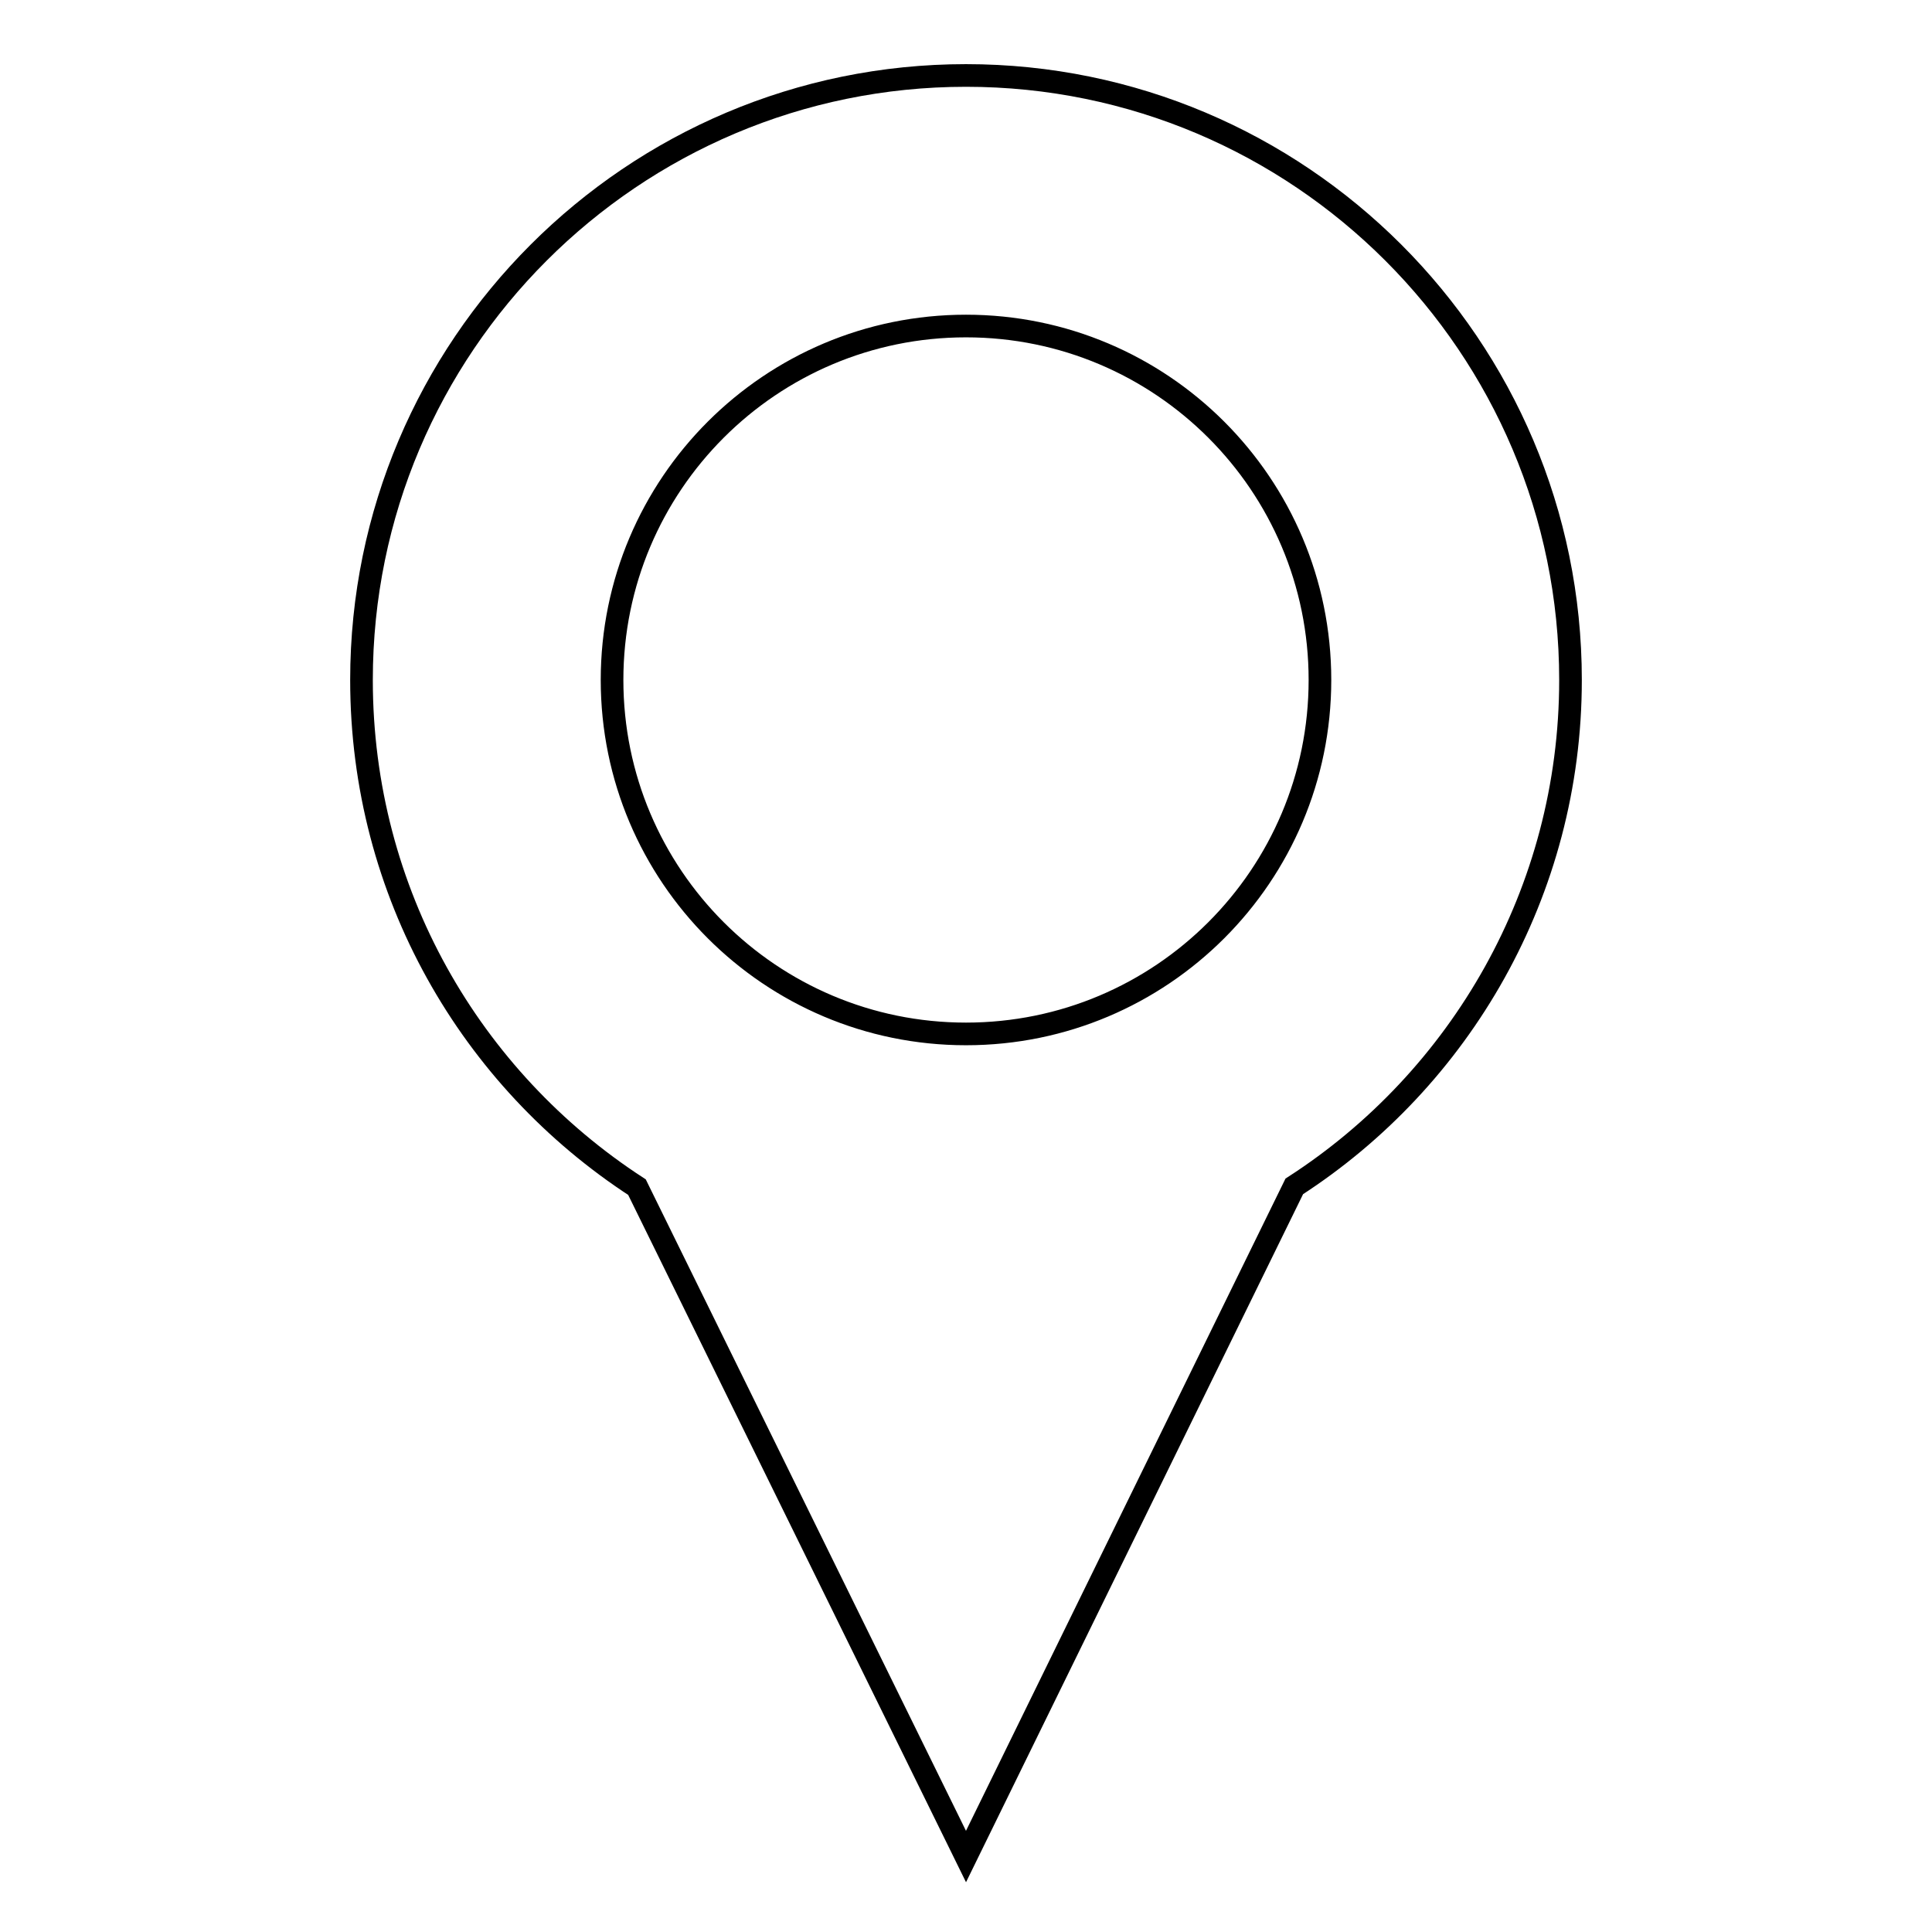
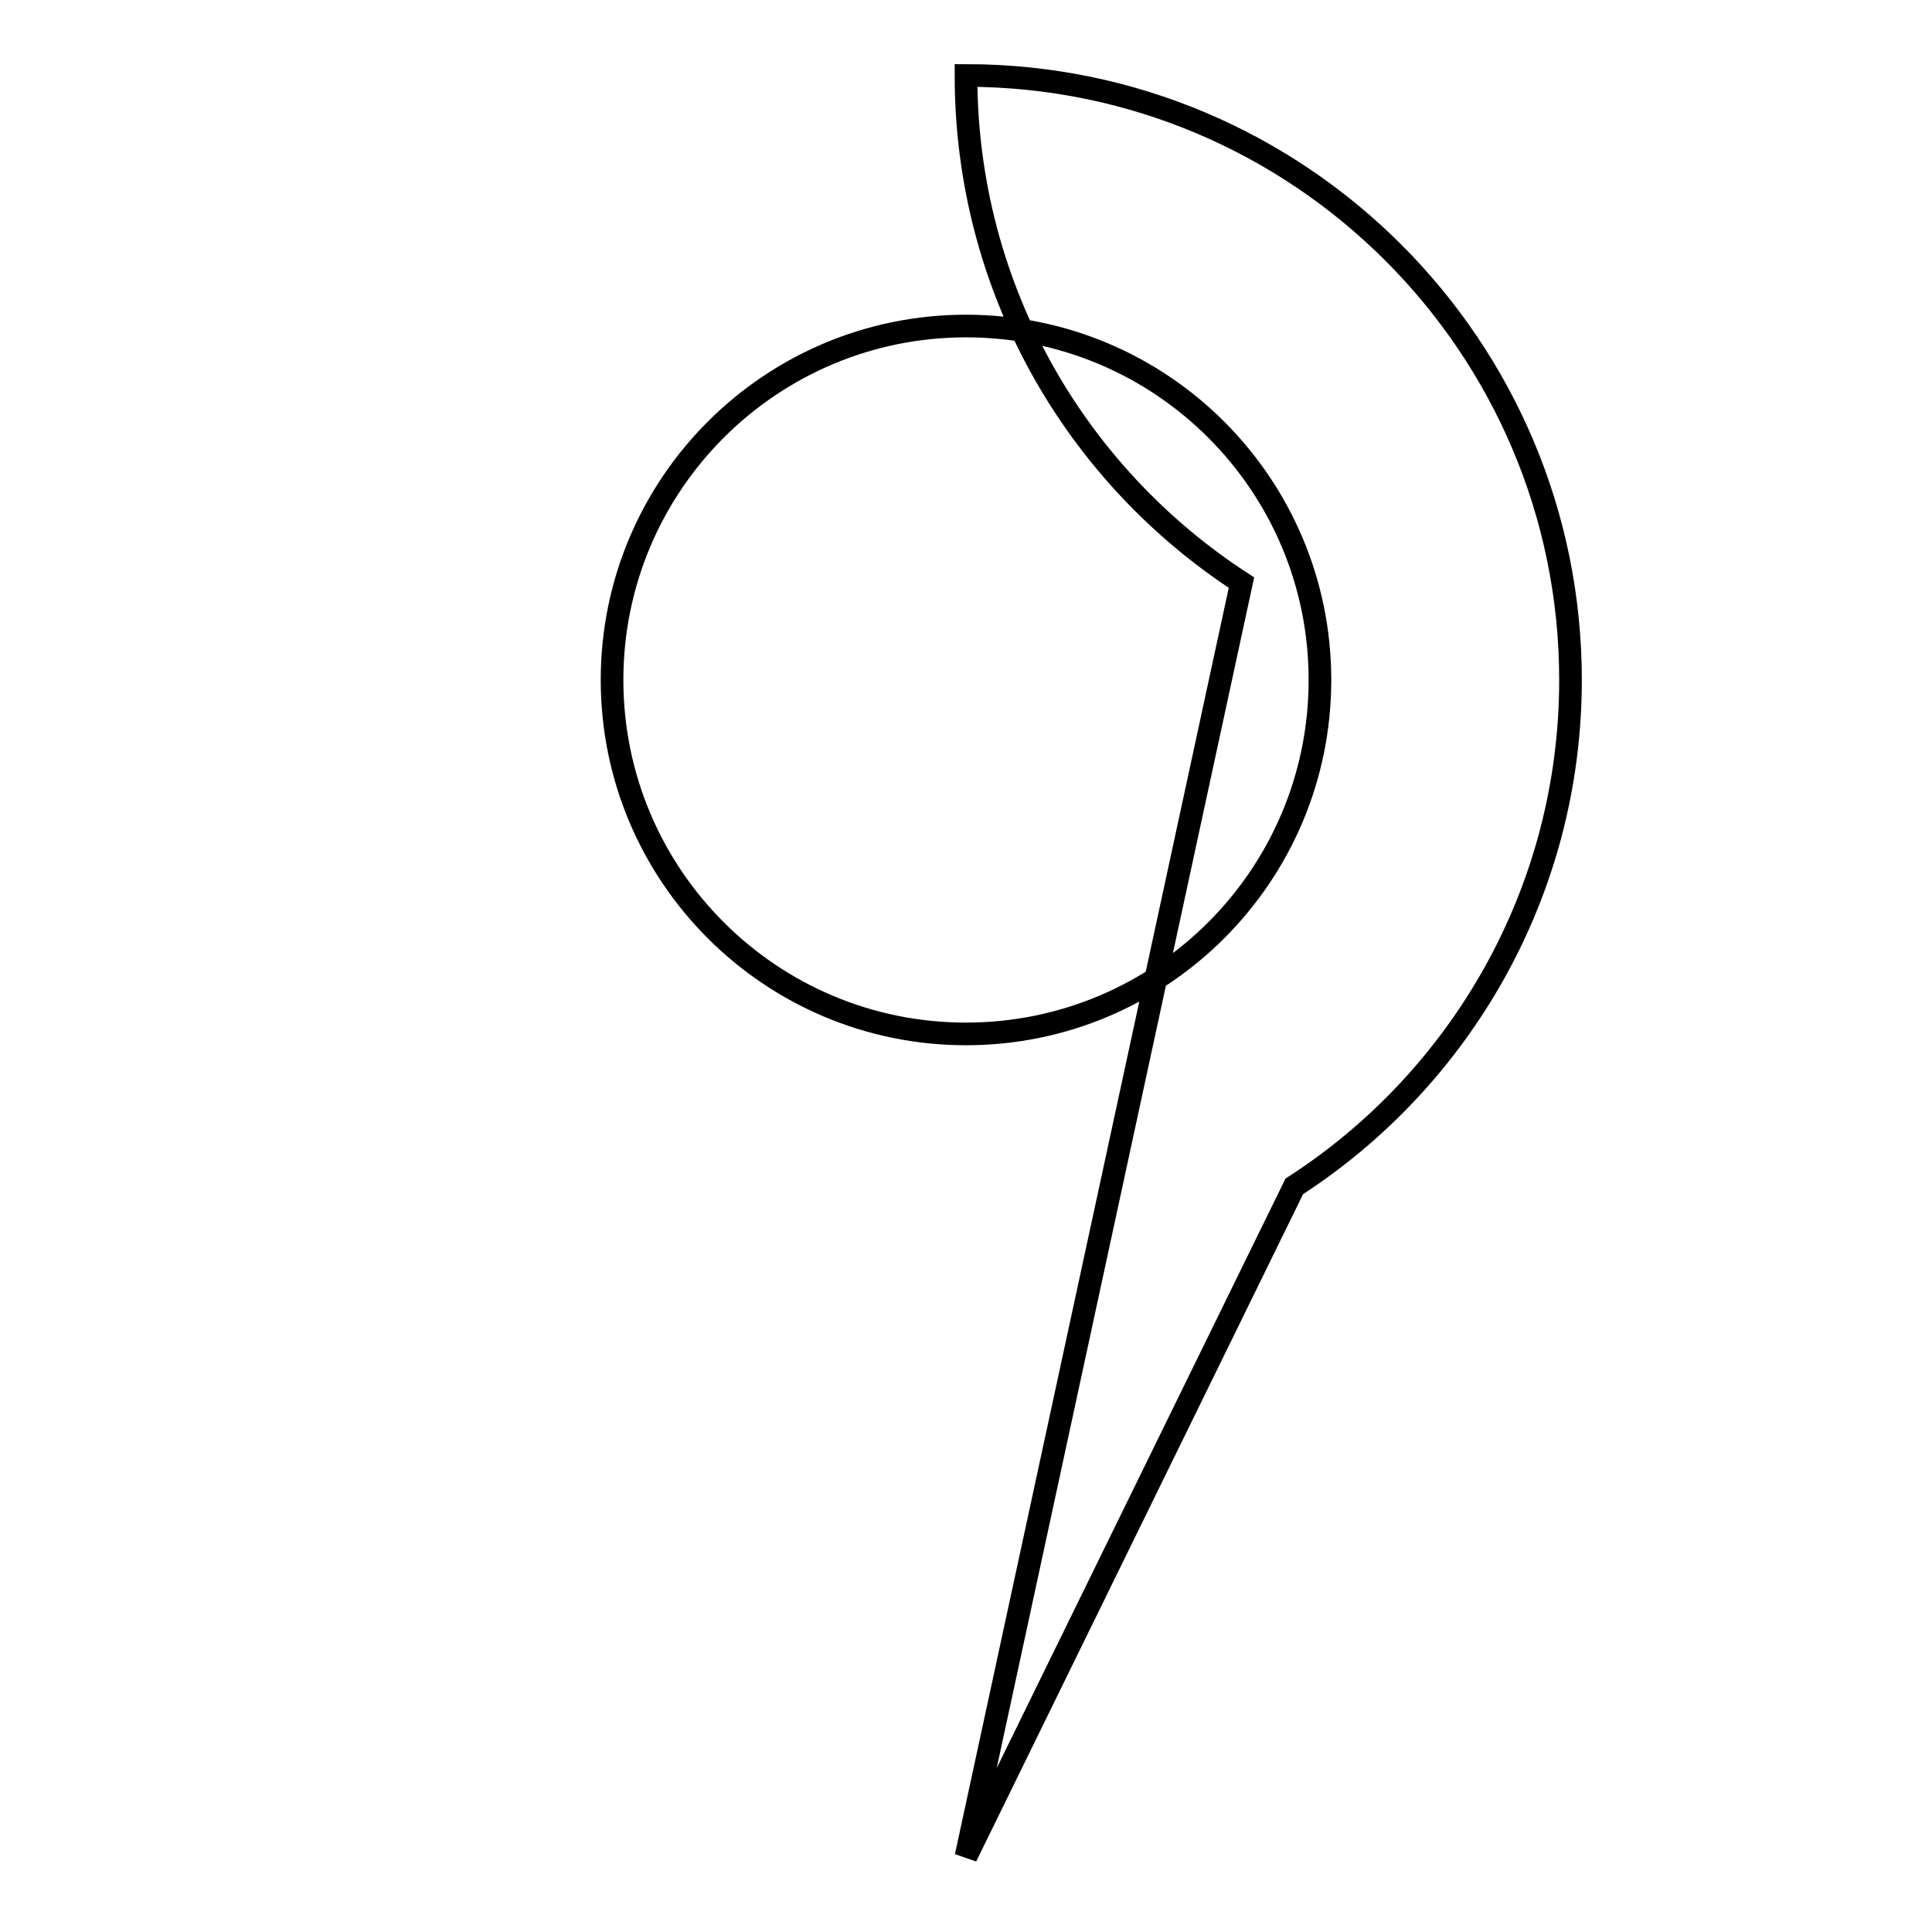
<svg xmlns="http://www.w3.org/2000/svg" version="1.1" x="0px" y="0px" viewBox="0 0 256 256" enable-background="new 0 0 256 256" xml:space="preserve">
  <g>
    <g>
      <g>
        <g id="Layer_8_20_">
-           <path stroke-width="3" fill-opacity="0" stroke="#000000" d="M208.1,90.1c0-44.2-35.9-80.1-80.1-80.1c-44.2,0-80.1,35.9-80.1,80.1c0,28.2,14.5,52.9,36.5,67.2L128,246l43.5-88.8C193.5,143,208.1,118.2,208.1,90.1z M128,43.2c25.9,0,46.9,21,46.9,46.9c0,25.9-21,46.9-46.9,46.9c-25.9,0-46.9-21-46.9-46.9C81.1,64.2,102.1,43.2,128,43.2z" />
+           <path stroke-width="3" fill-opacity="0" stroke="#000000" d="M208.1,90.1c0-44.2-35.9-80.1-80.1-80.1c0,28.2,14.5,52.9,36.5,67.2L128,246l43.5-88.8C193.5,143,208.1,118.2,208.1,90.1z M128,43.2c25.9,0,46.9,21,46.9,46.9c0,25.9-21,46.9-46.9,46.9c-25.9,0-46.9-21-46.9-46.9C81.1,64.2,102.1,43.2,128,43.2z" />
        </g>
      </g>
      <g />
      <g />
      <g />
      <g />
      <g />
      <g />
      <g />
      <g />
      <g />
      <g />
      <g />
      <g />
      <g />
      <g />
      <g />
    </g>
  </g>
</svg>